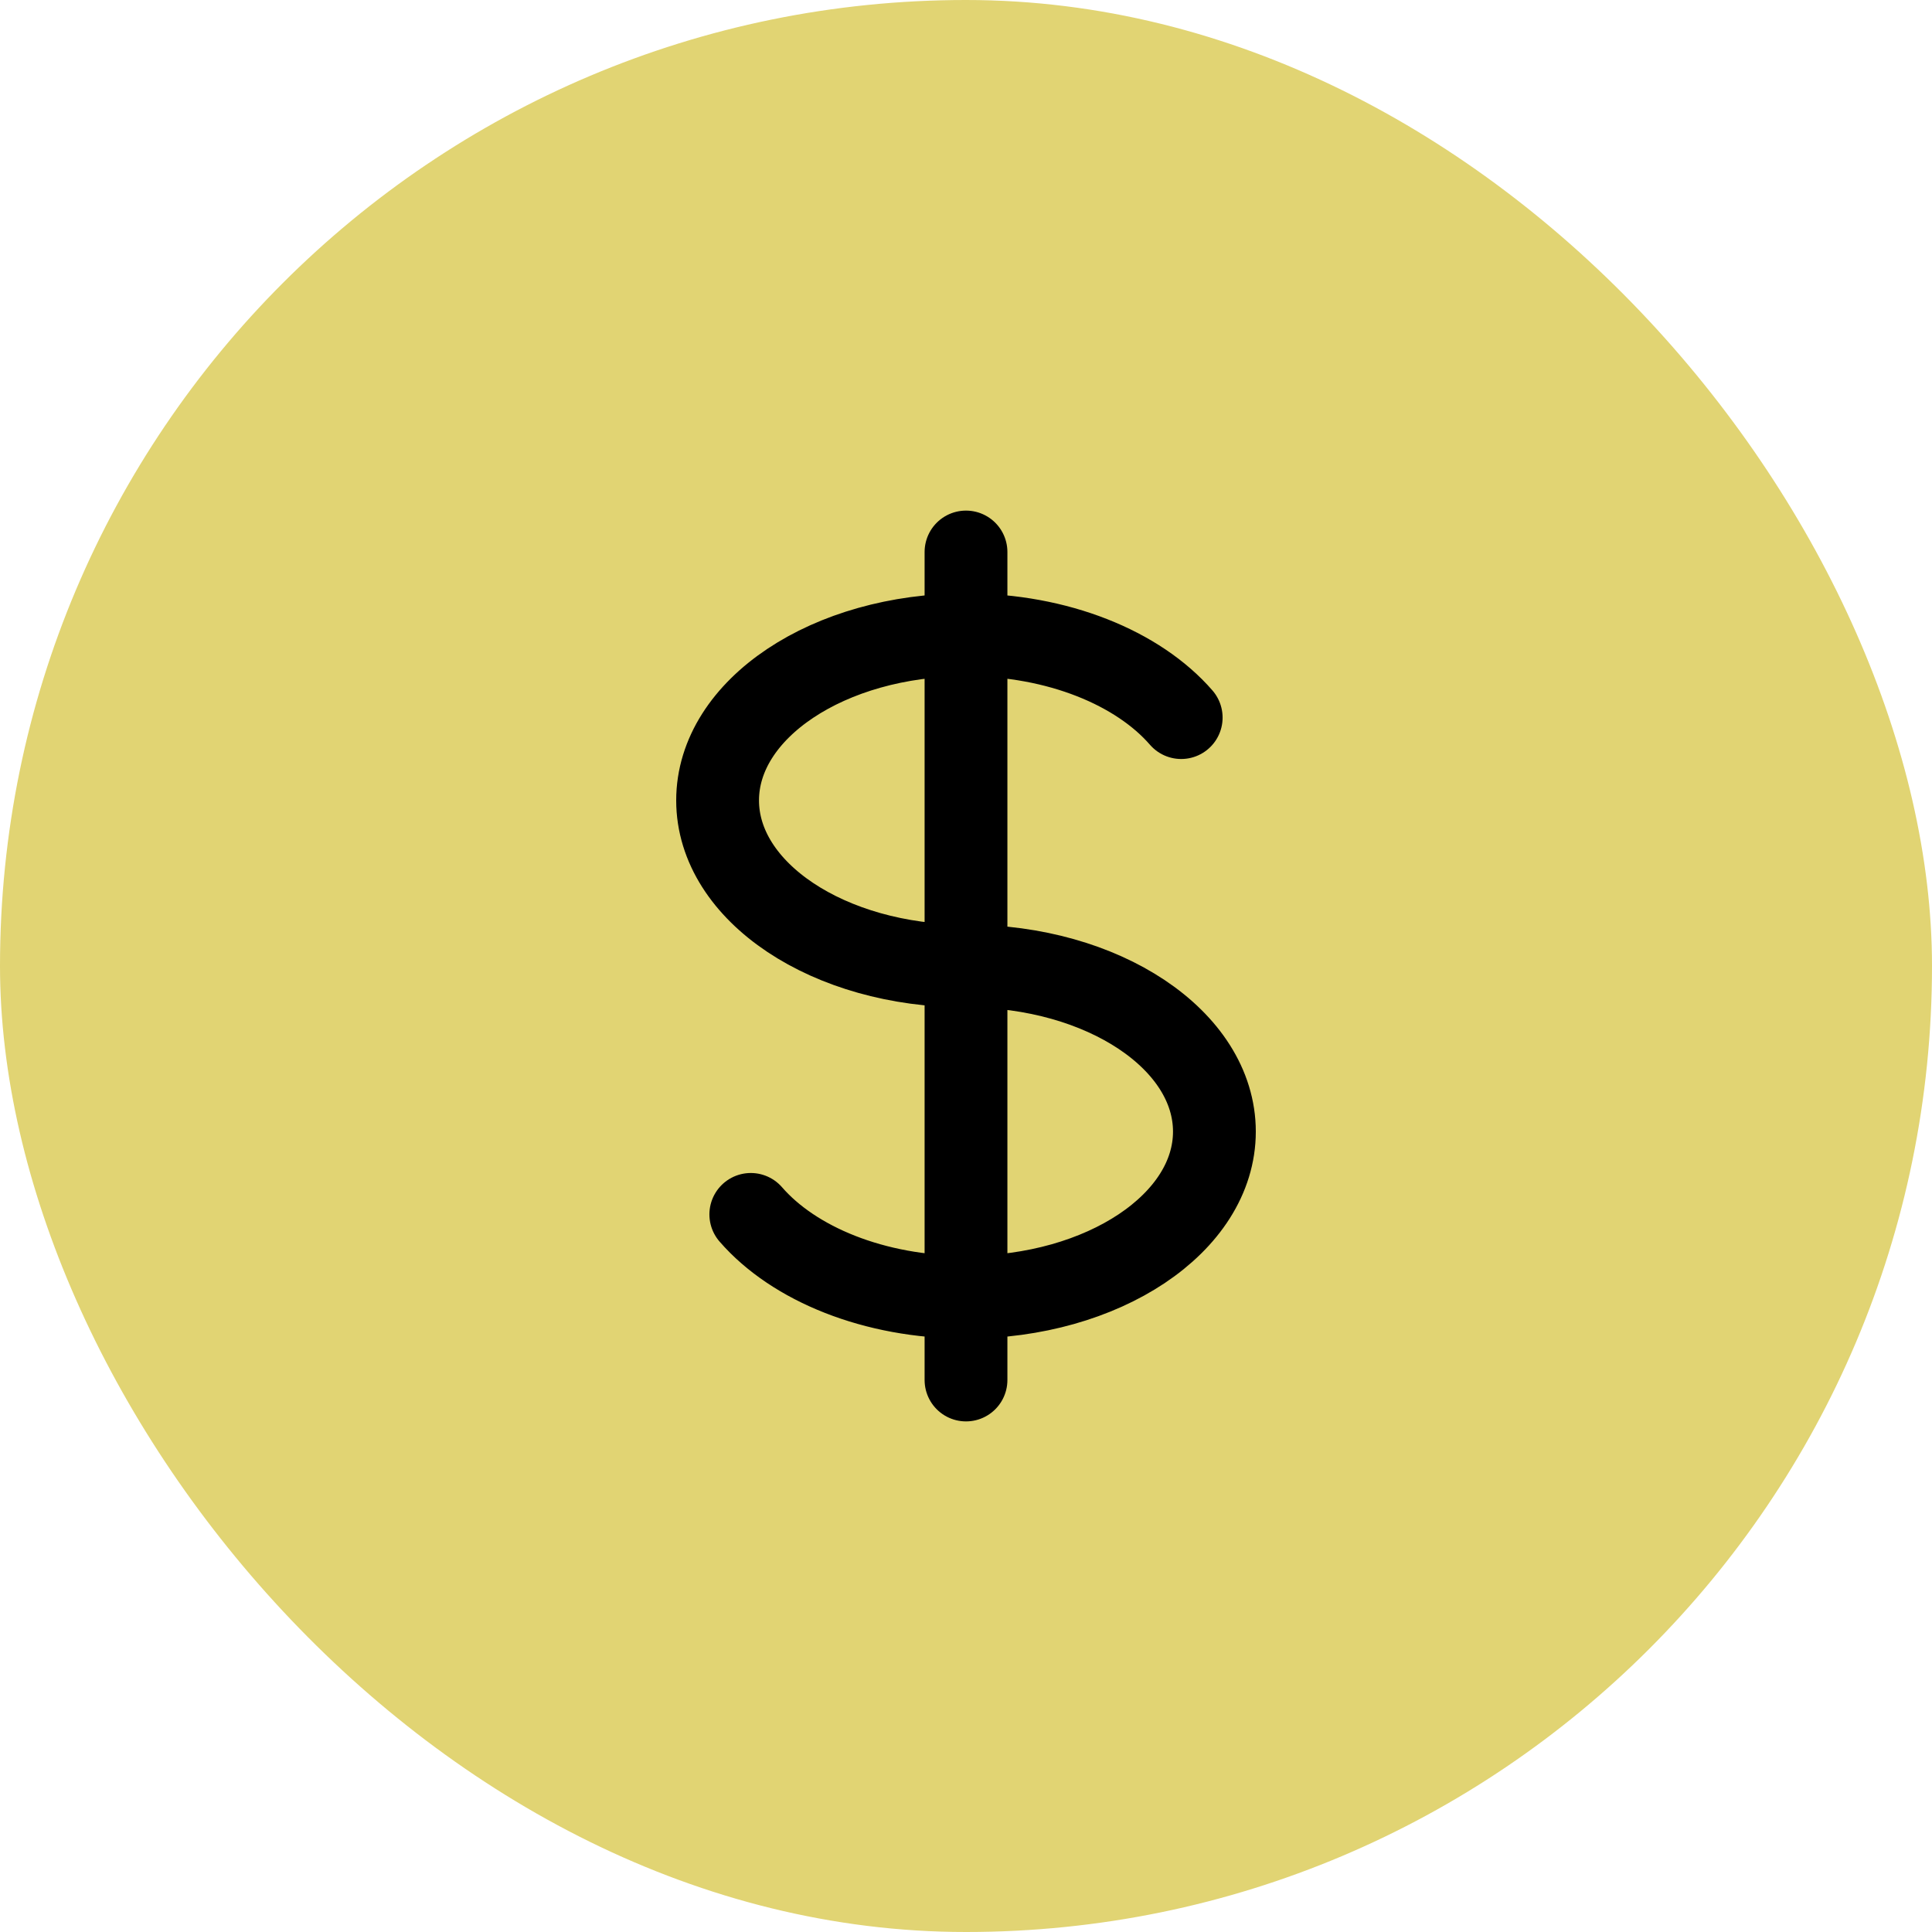
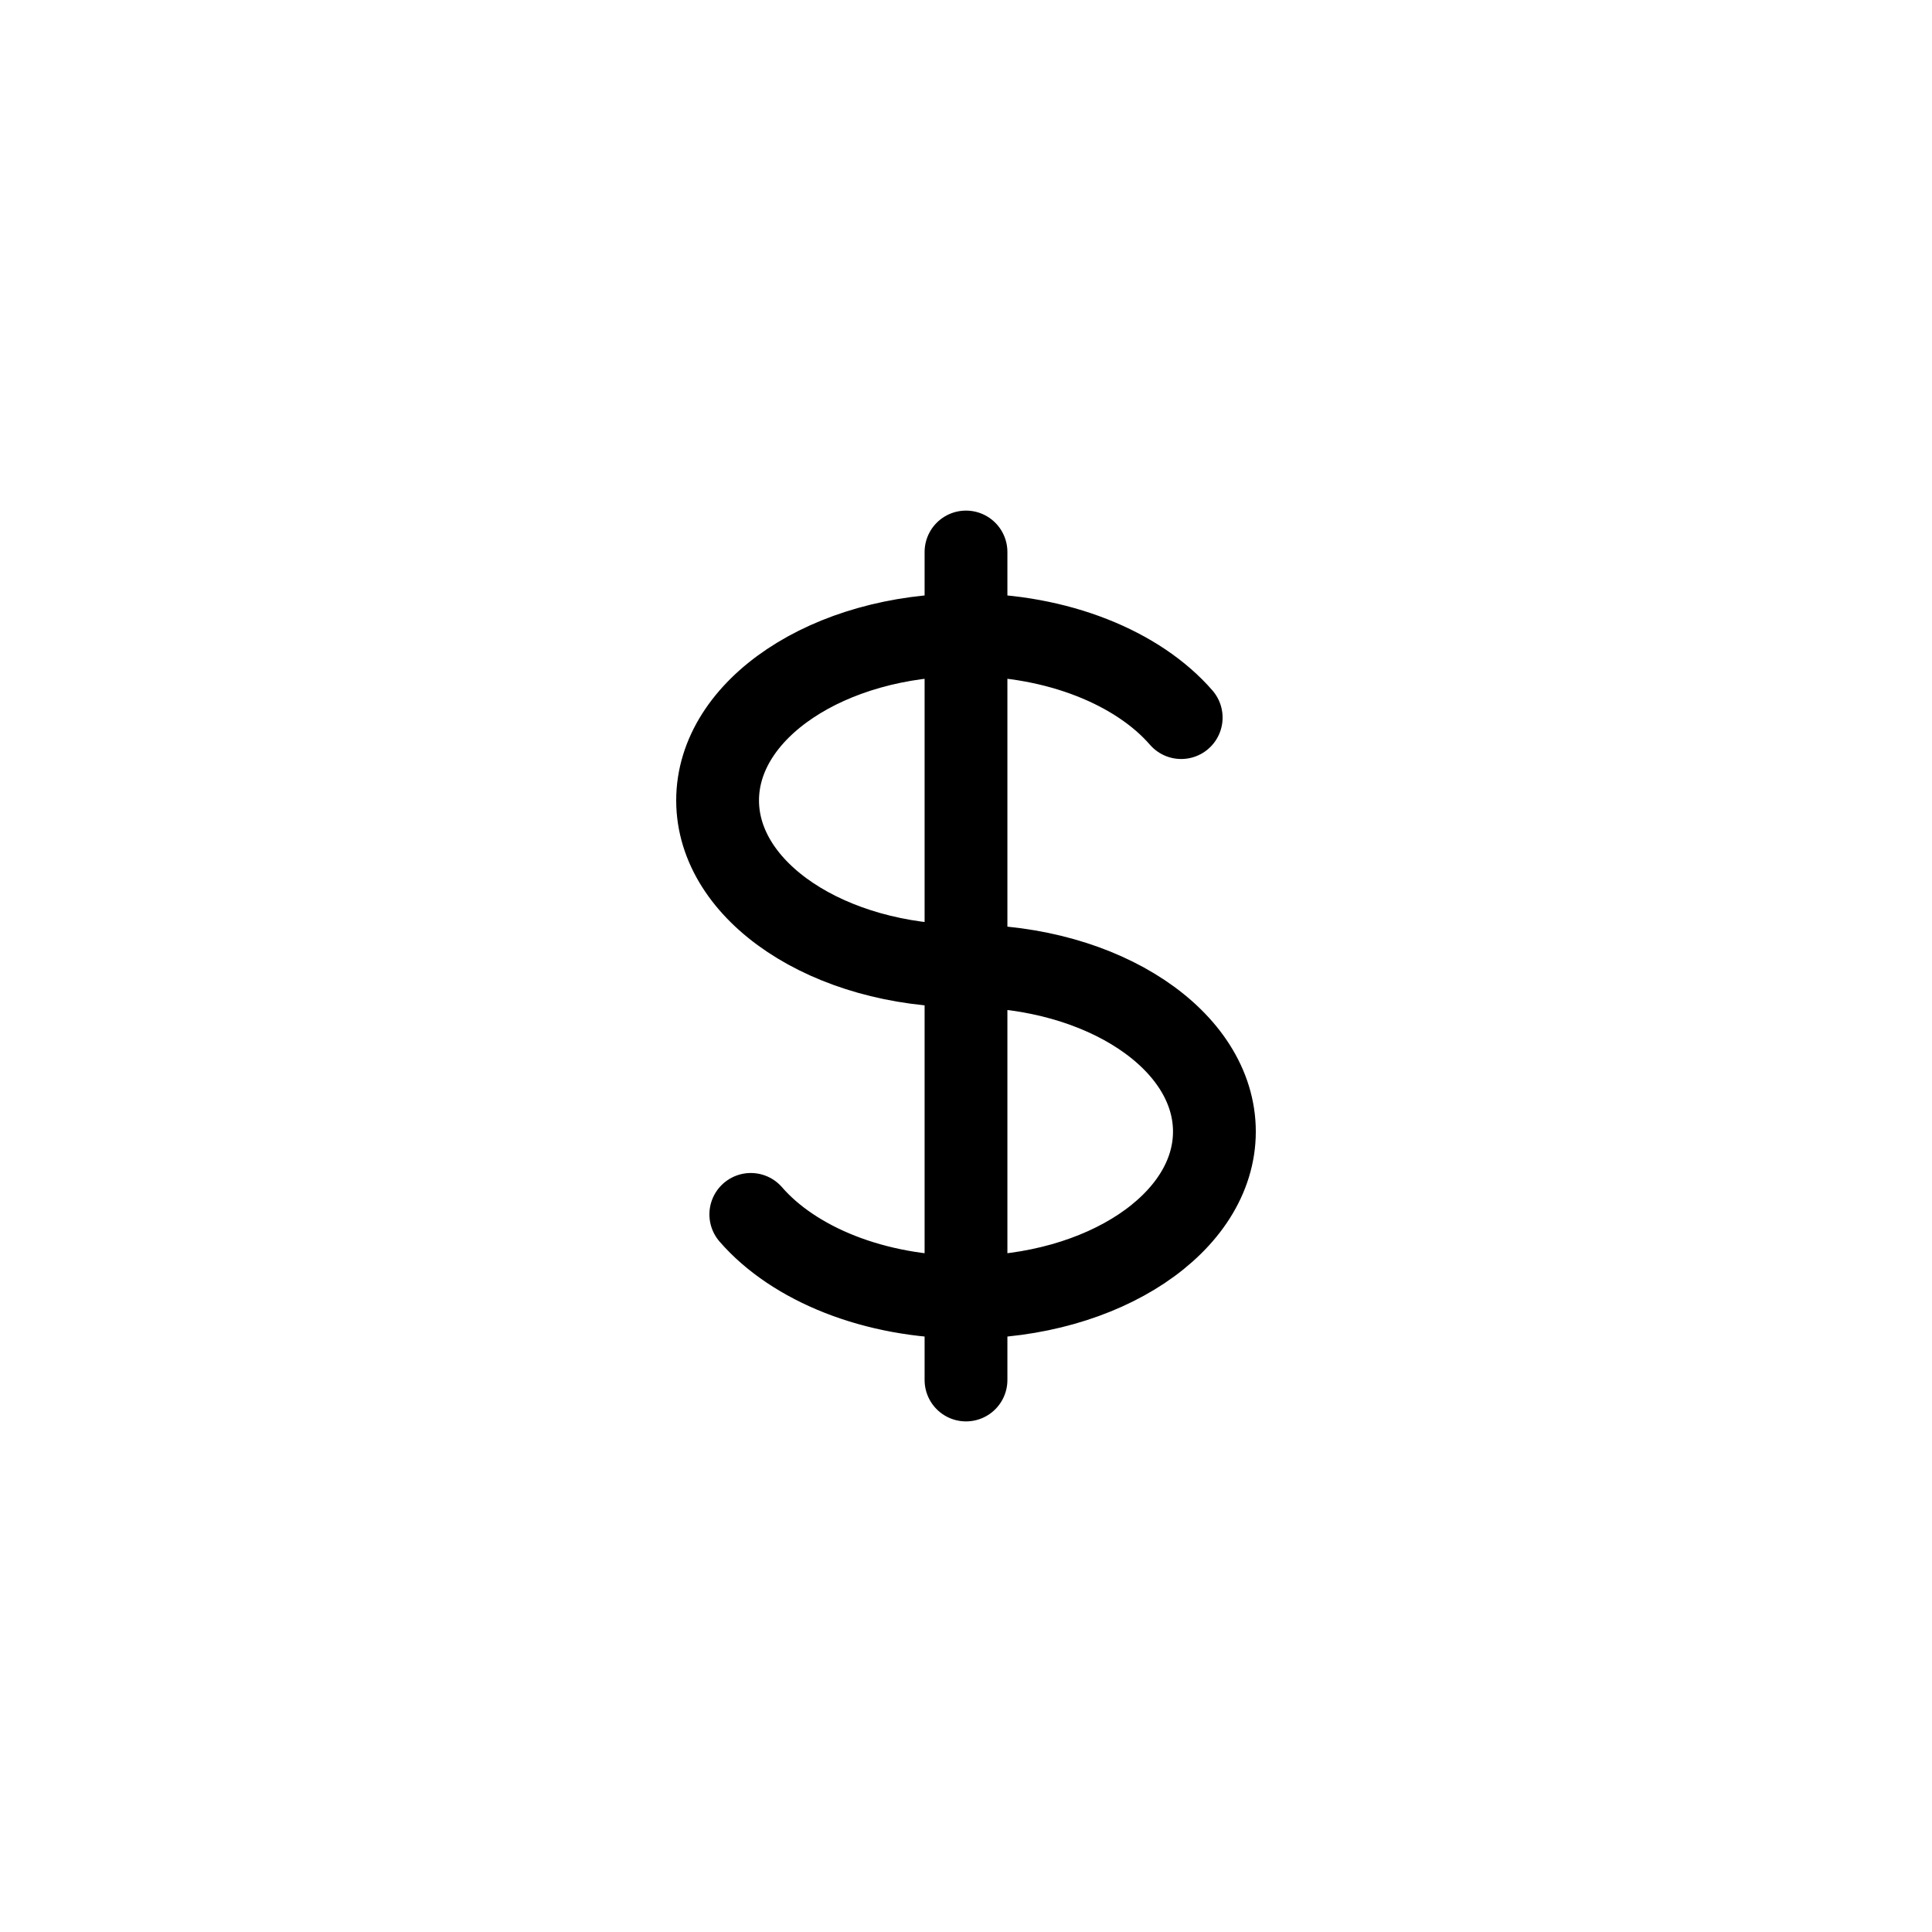
<svg xmlns="http://www.w3.org/2000/svg" width="70" height="70" viewBox="0 0 70 70" fill="none">
-   <rect width="70" height="70" rx="35" fill="#E1D473" />
  <path d="M35 23C30.029 23 26 25.685 26 29C26 32.315 30.029 35 35 35C39.971 35 44 37.685 44 41C44 44.315 39.971 47 35 47M35 23C38.33 23 41.24 24.206 42.797 26M35 23V20M35 23V47M35 47V50M35 47C31.67 47 28.76 45.794 27.203 44" stroke="black" stroke-width="3" stroke-linecap="round" stroke-linejoin="round" />
</svg>